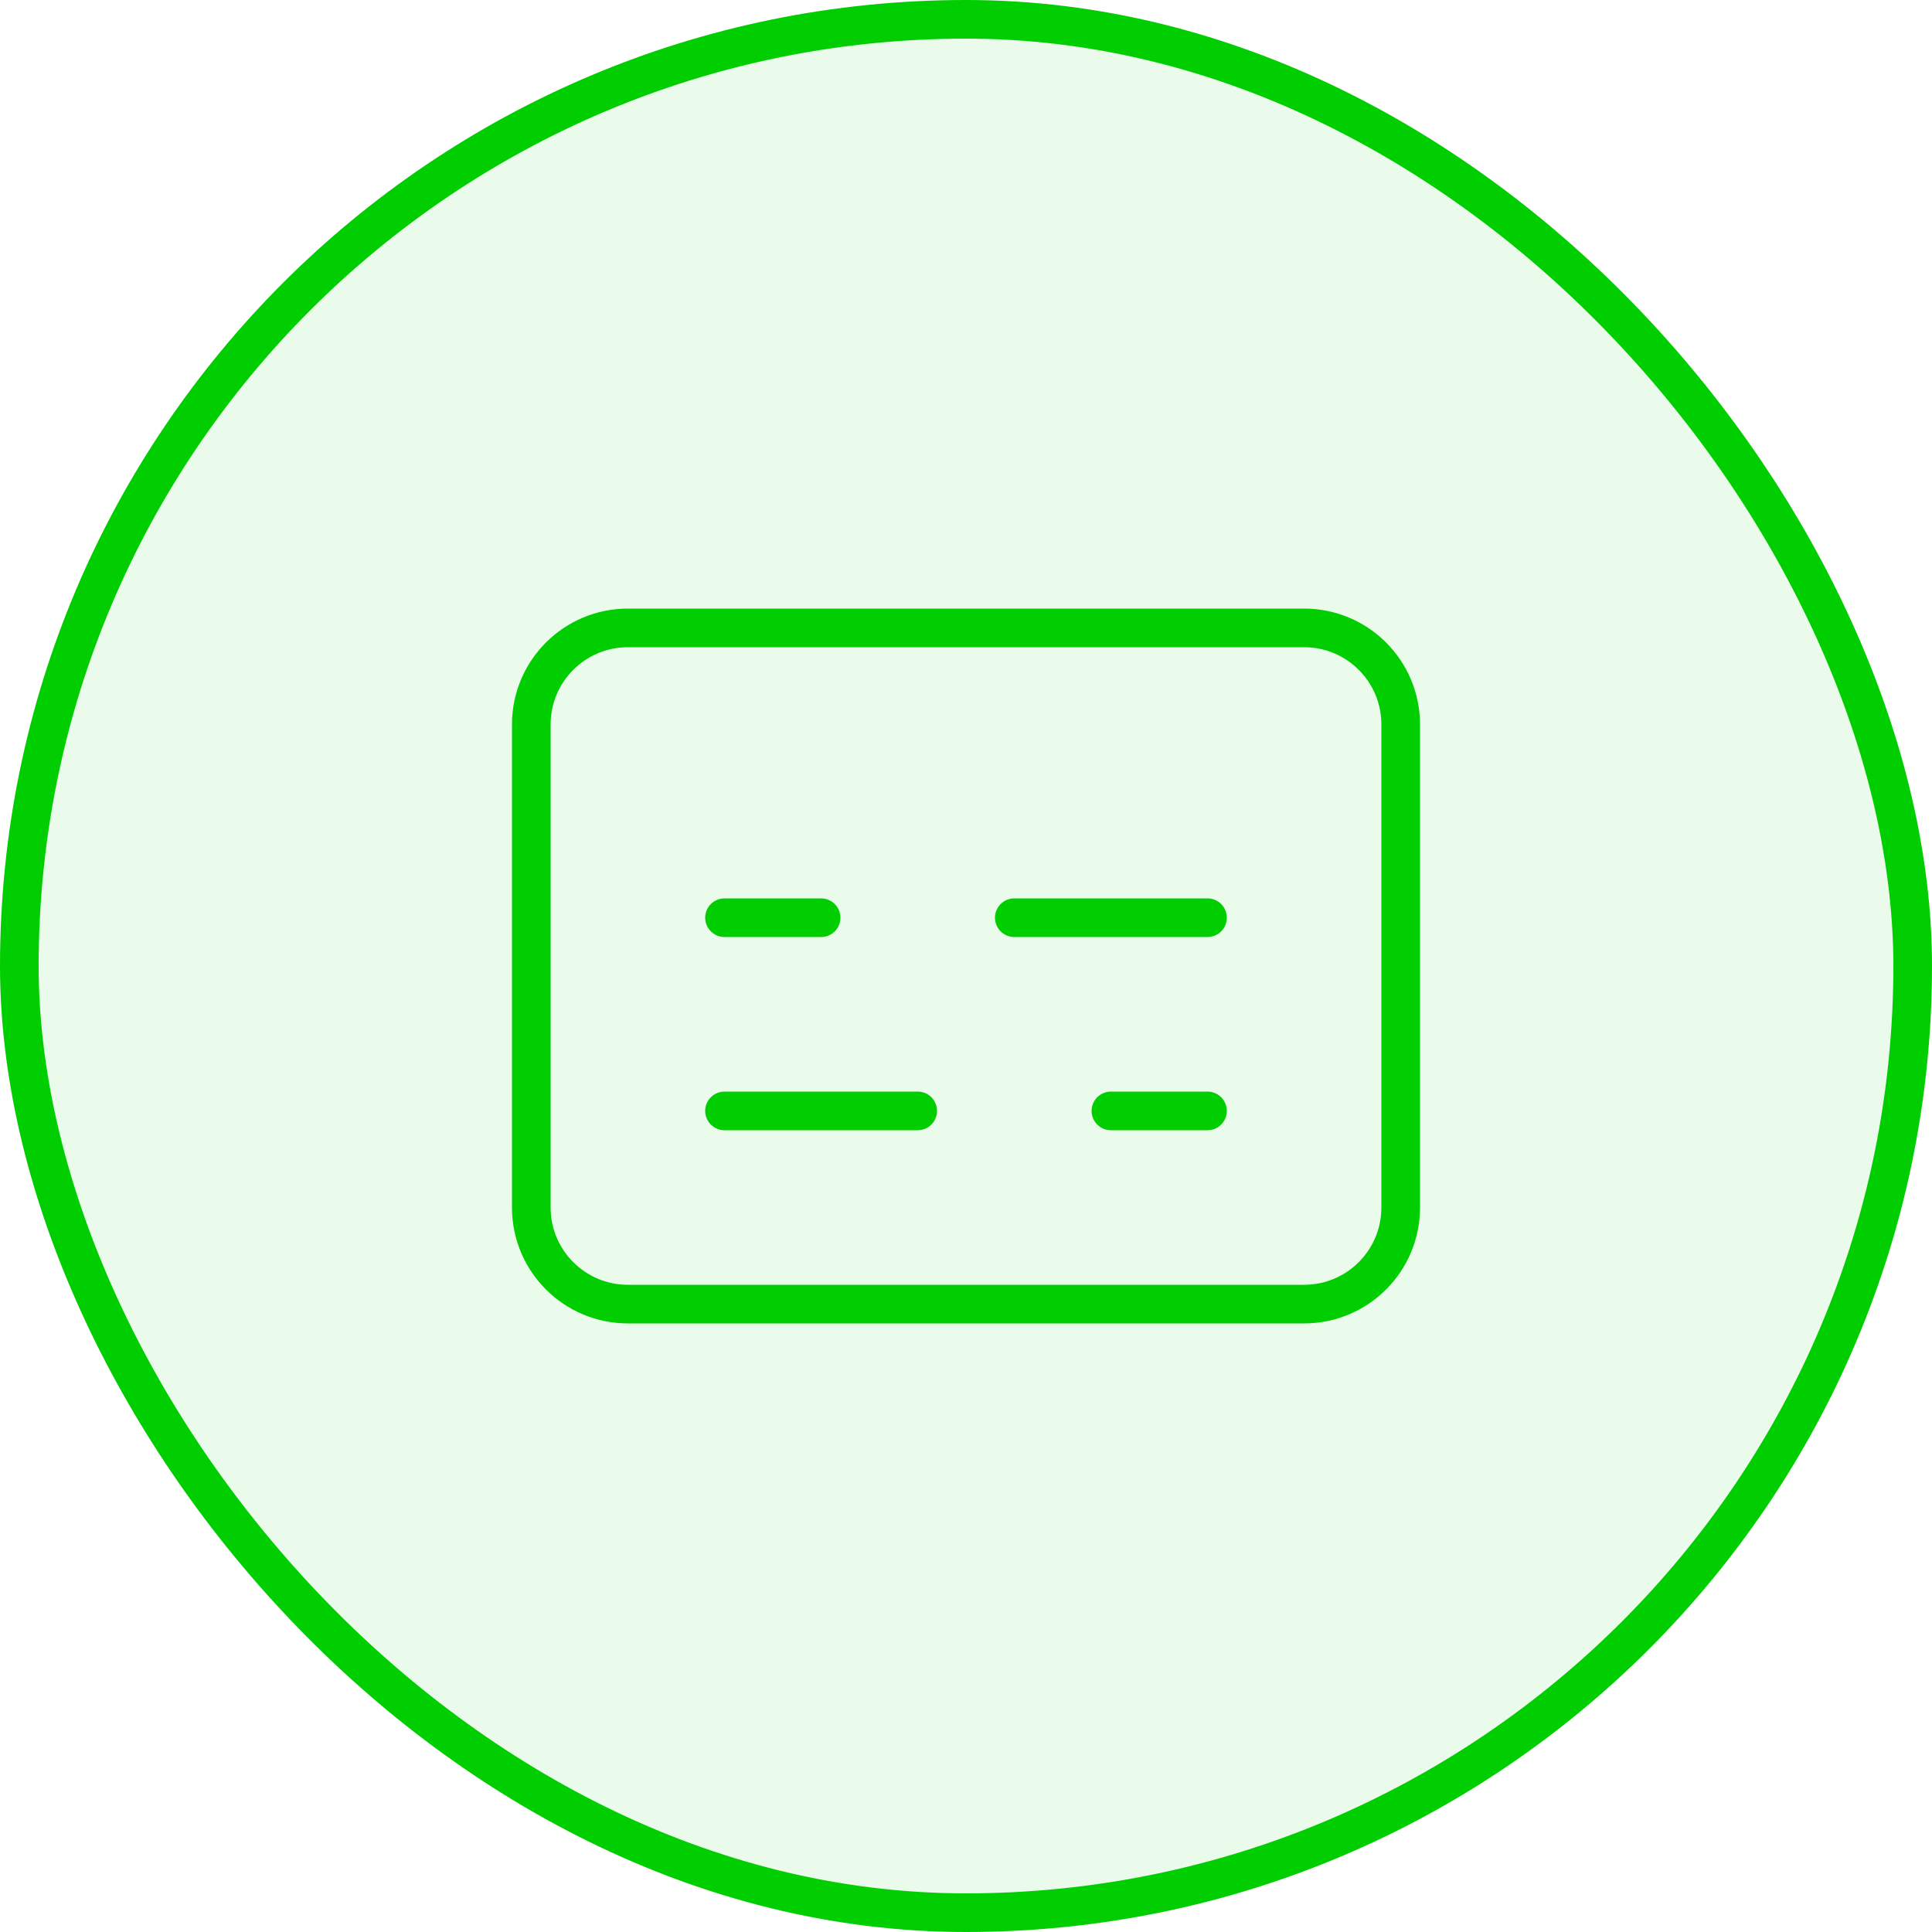
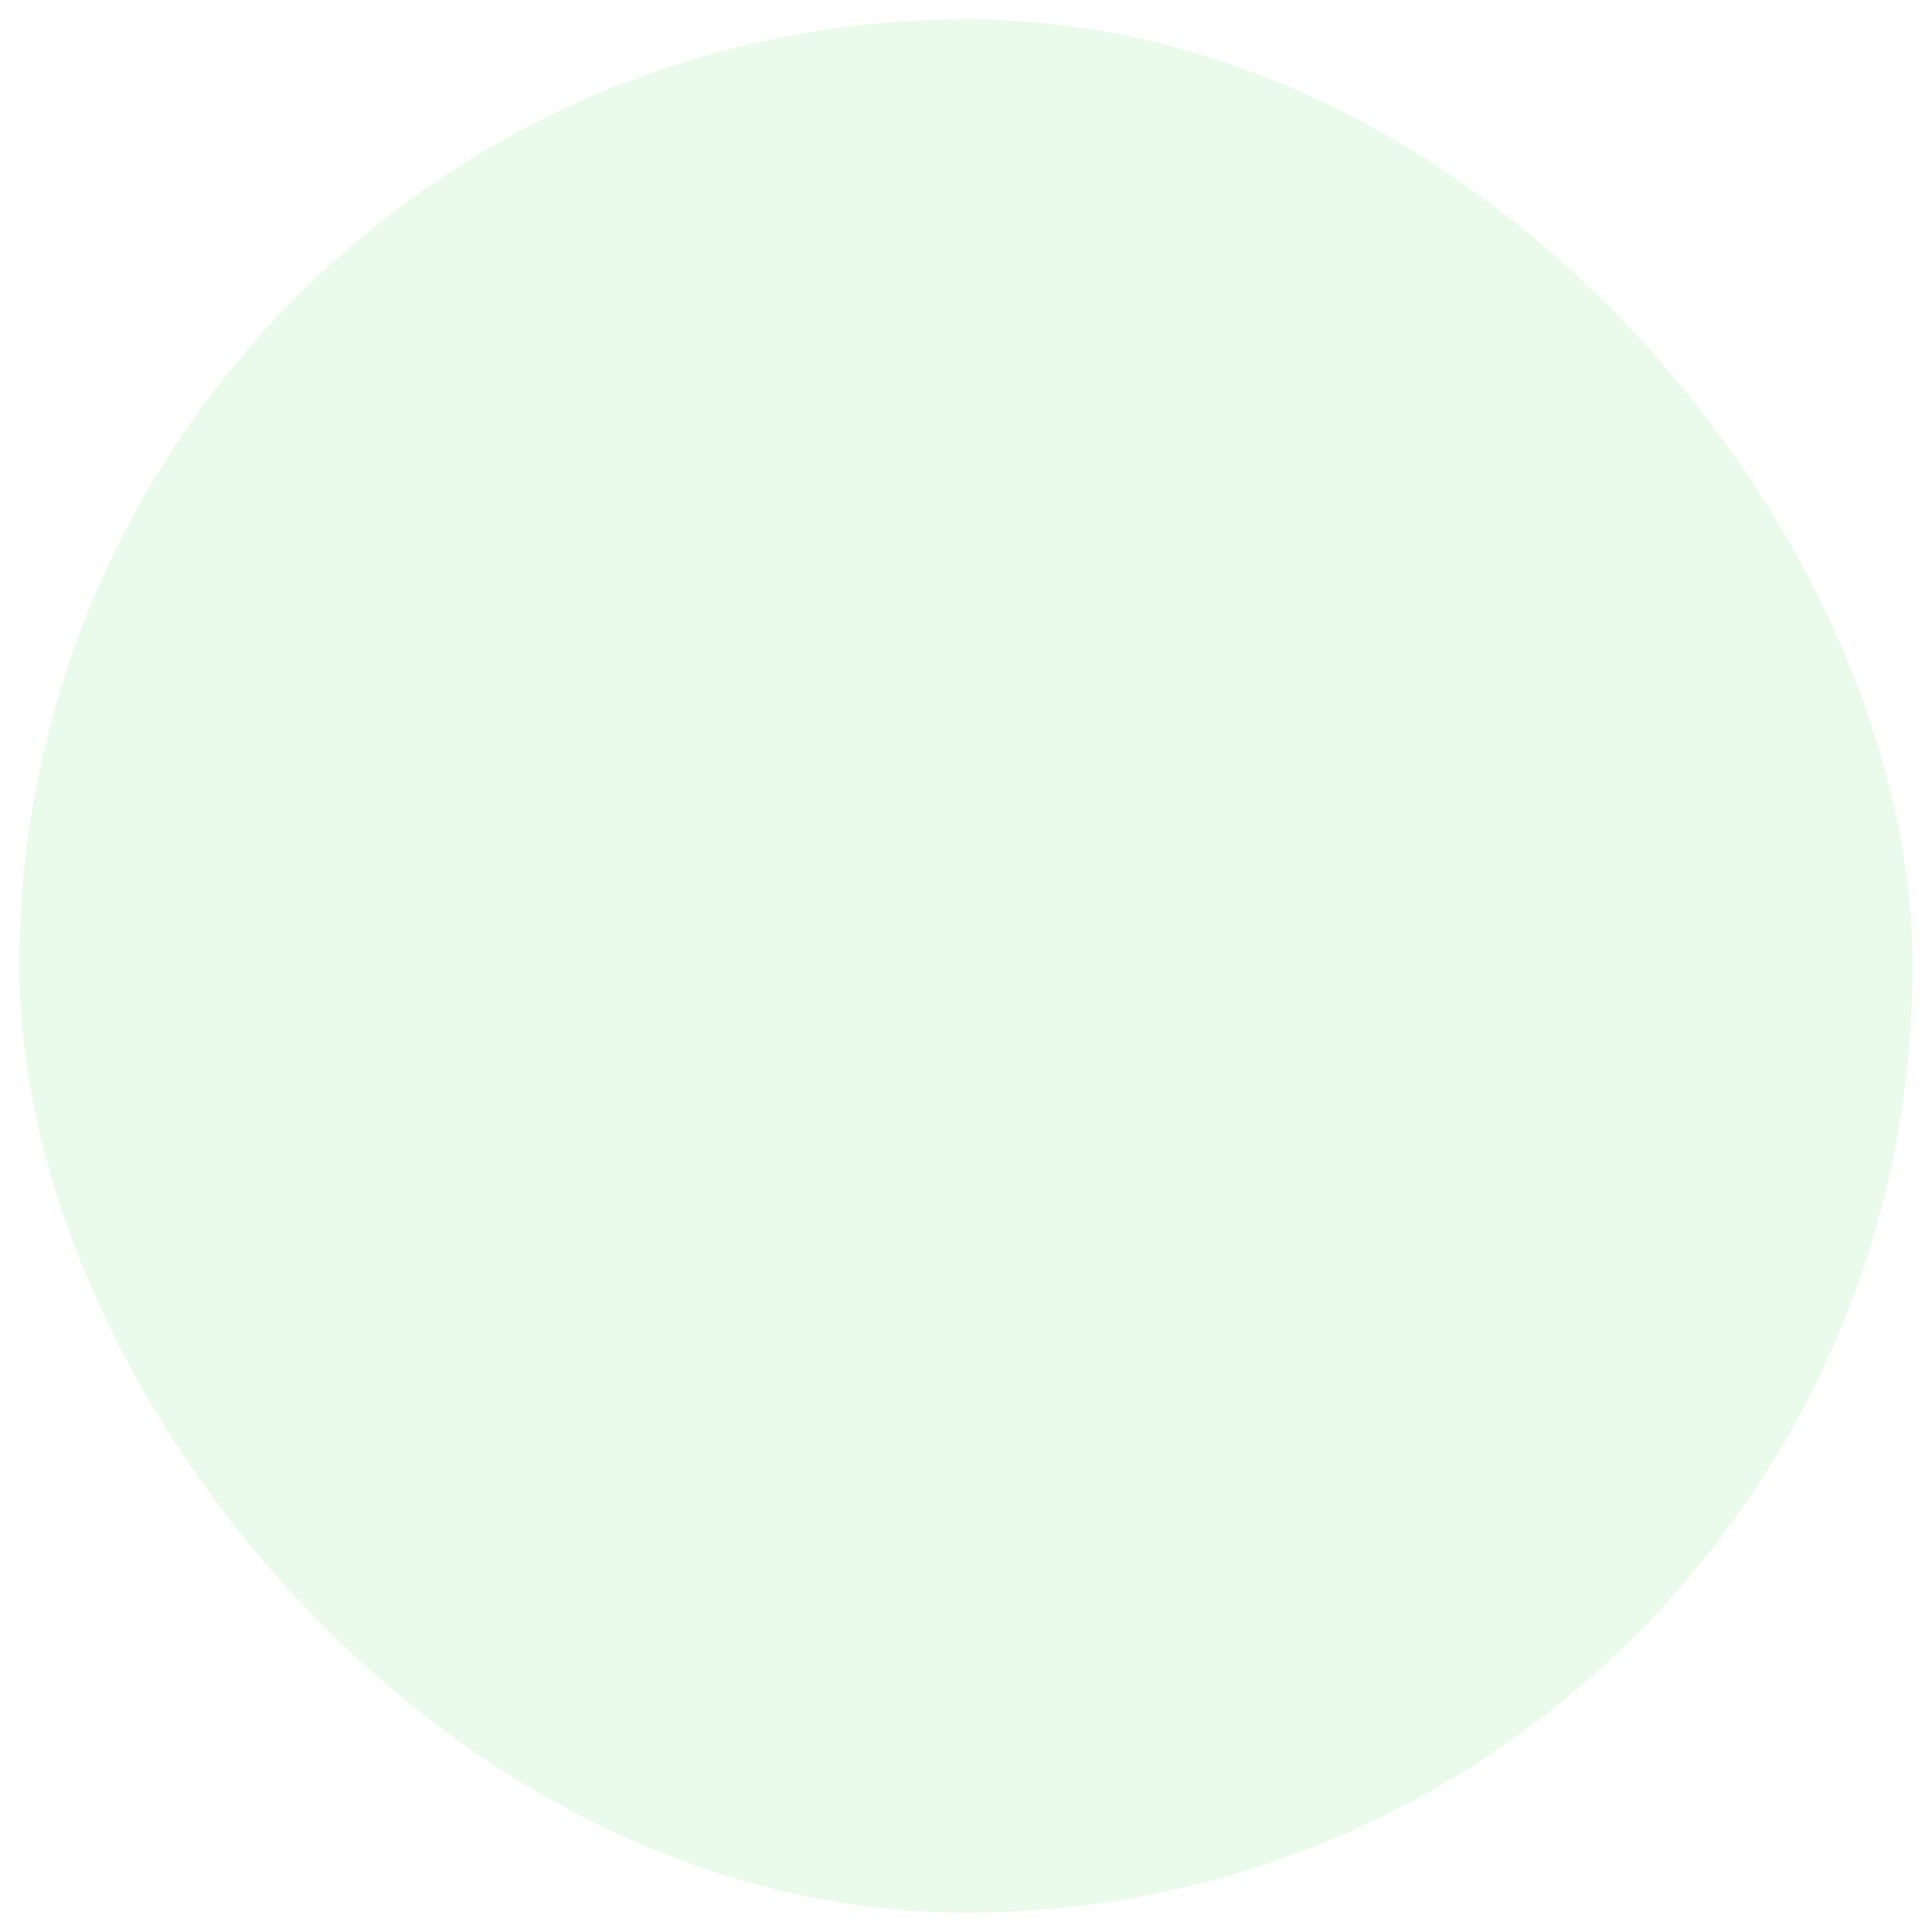
<svg xmlns="http://www.w3.org/2000/svg" width="50" height="50" viewBox="0 0 50 50" fill="none">
  <rect x="0.5" y="0.5" width="49" height="49" rx="24.5" fill="#01CE00" fill-opacity="0.08" />
-   <rect x="0.5" y="0.5" width="49" height="49" rx="24.5" stroke="#01CE00" />
-   <path d="M33.75 16.25H16.25C14.869 16.25 13.75 17.369 13.75 18.75V31.25C13.75 32.631 14.869 33.75 16.25 33.75H33.75C35.131 33.75 36.25 32.631 36.25 31.25V18.75C36.25 17.369 35.131 16.25 33.75 16.25Z" stroke="#01CE00" stroke-linecap="round" stroke-linejoin="round" />
-   <path d="M18.75 28.75H23.75M28.75 28.75H31.25M18.75 23.75H21.25M26.25 23.75H31.25" stroke="#01CE00" stroke-linecap="round" stroke-linejoin="round" />
</svg>